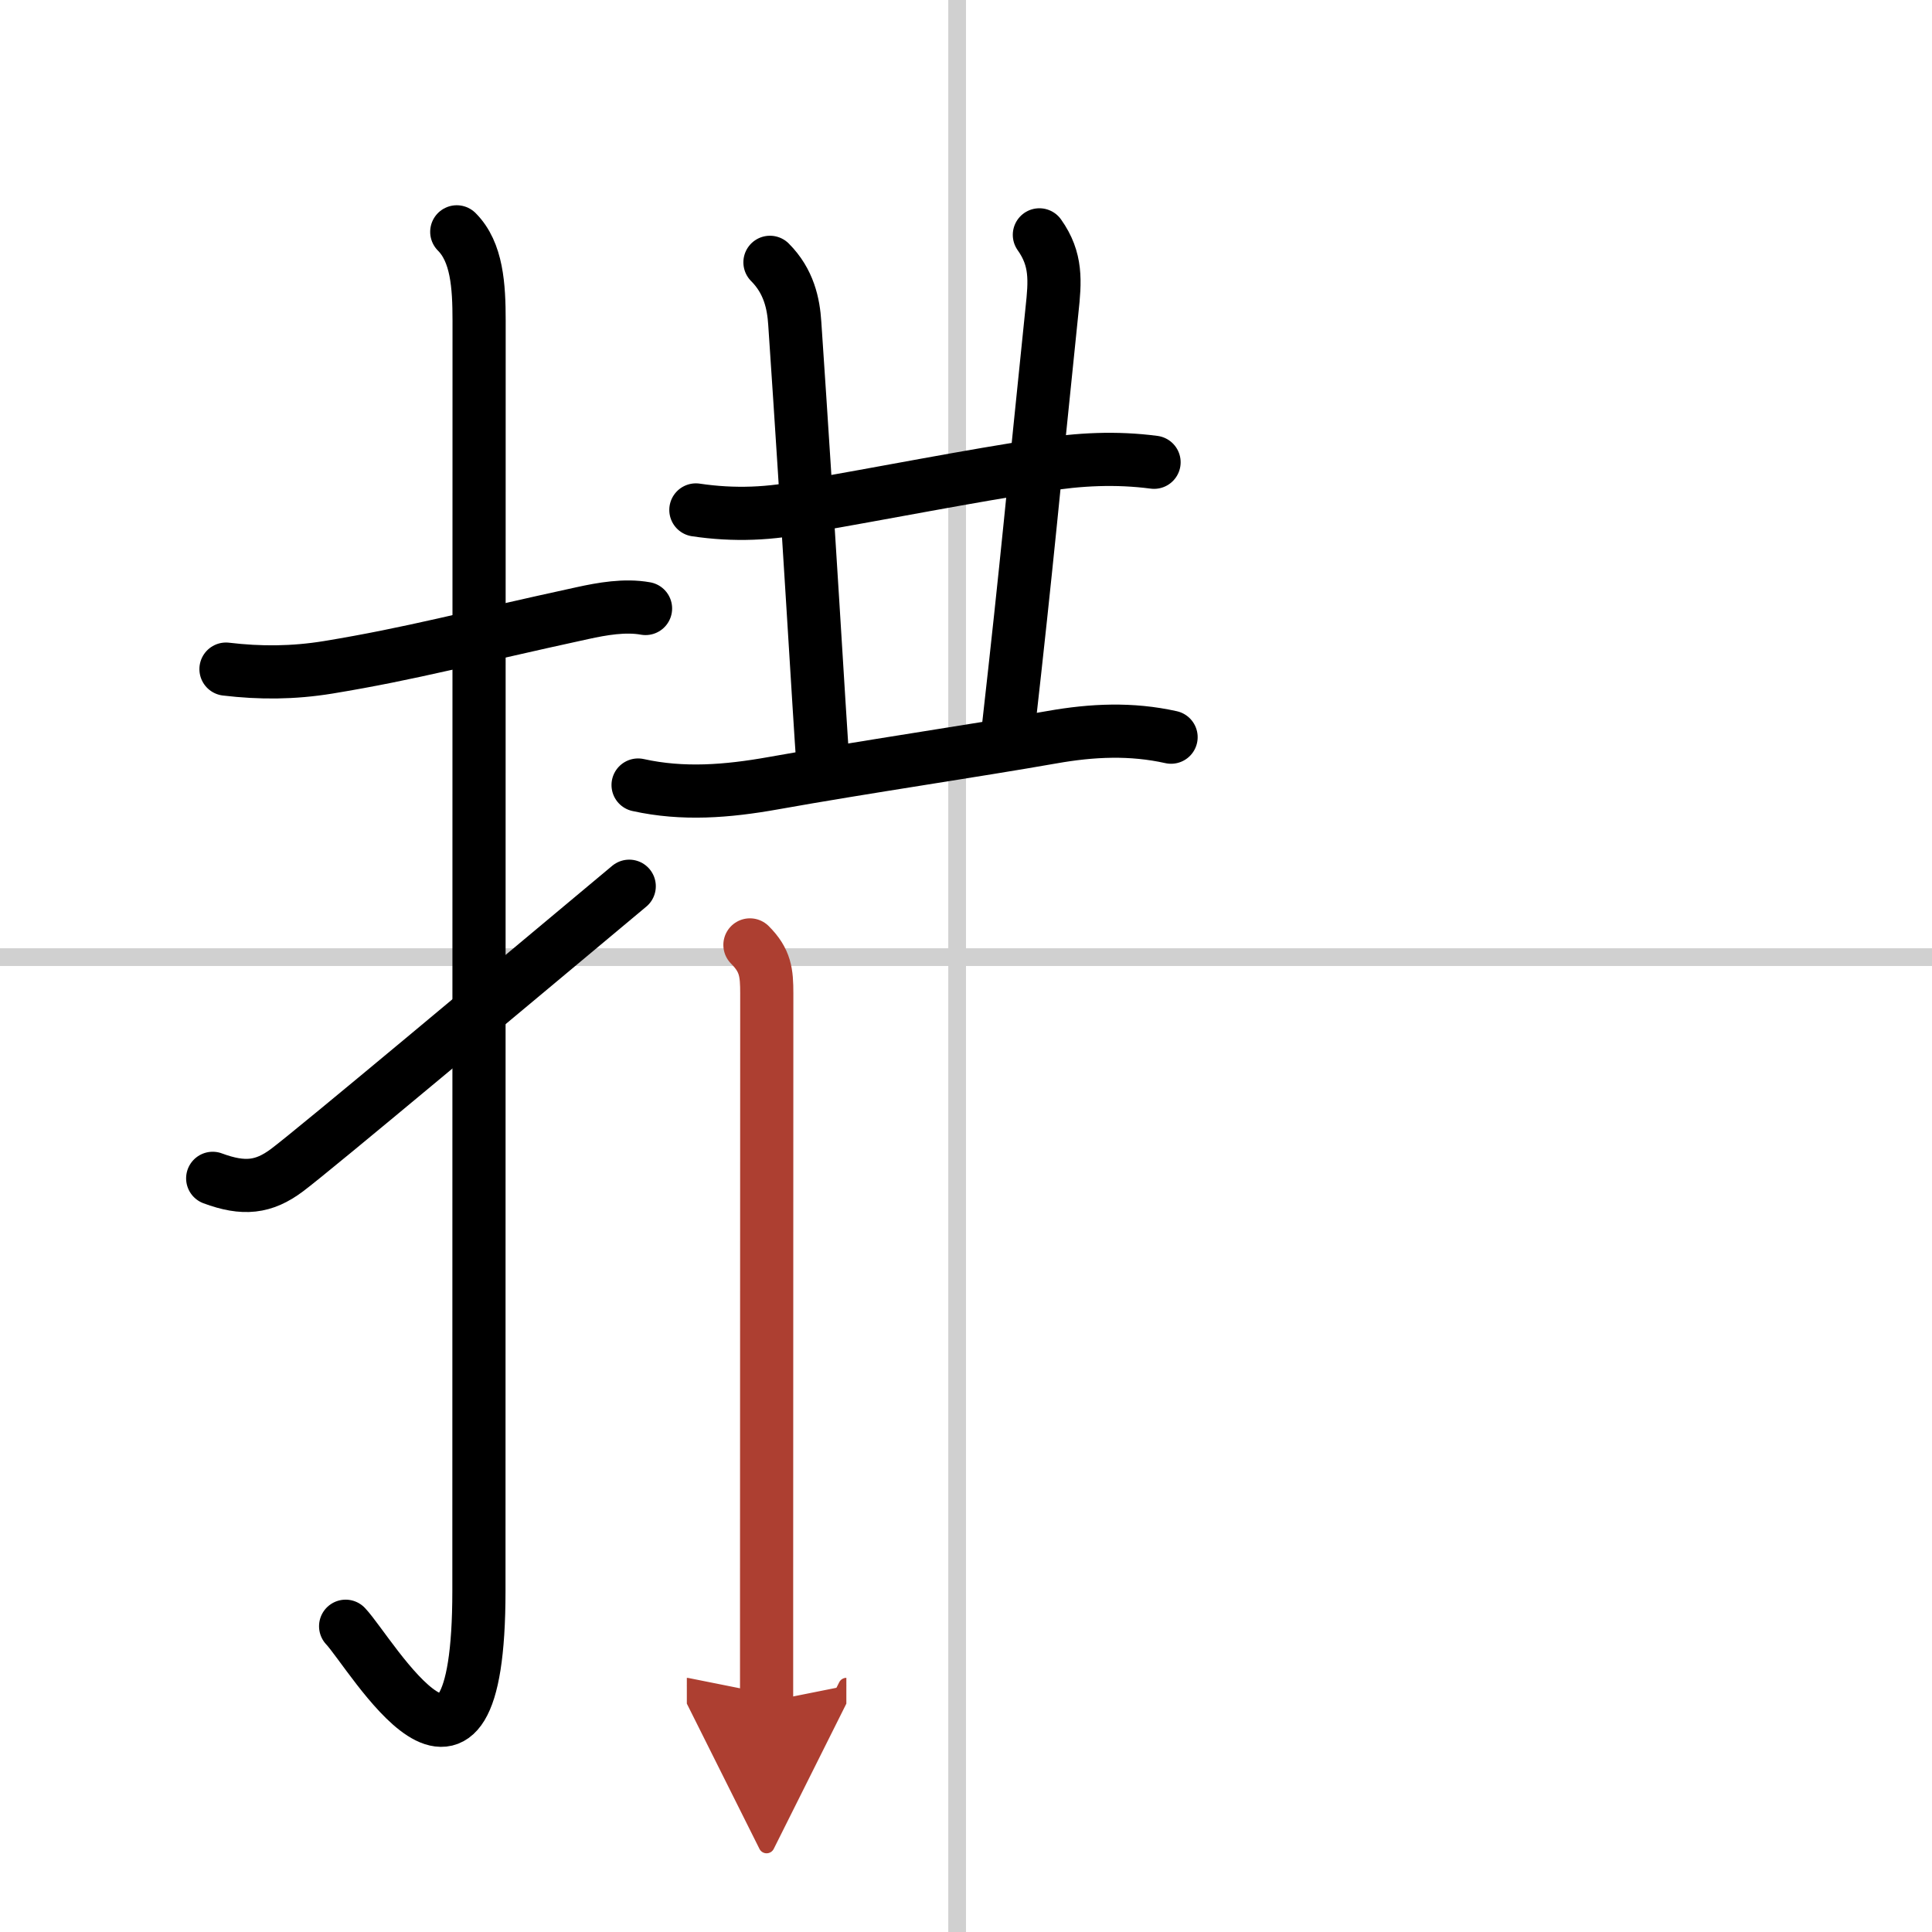
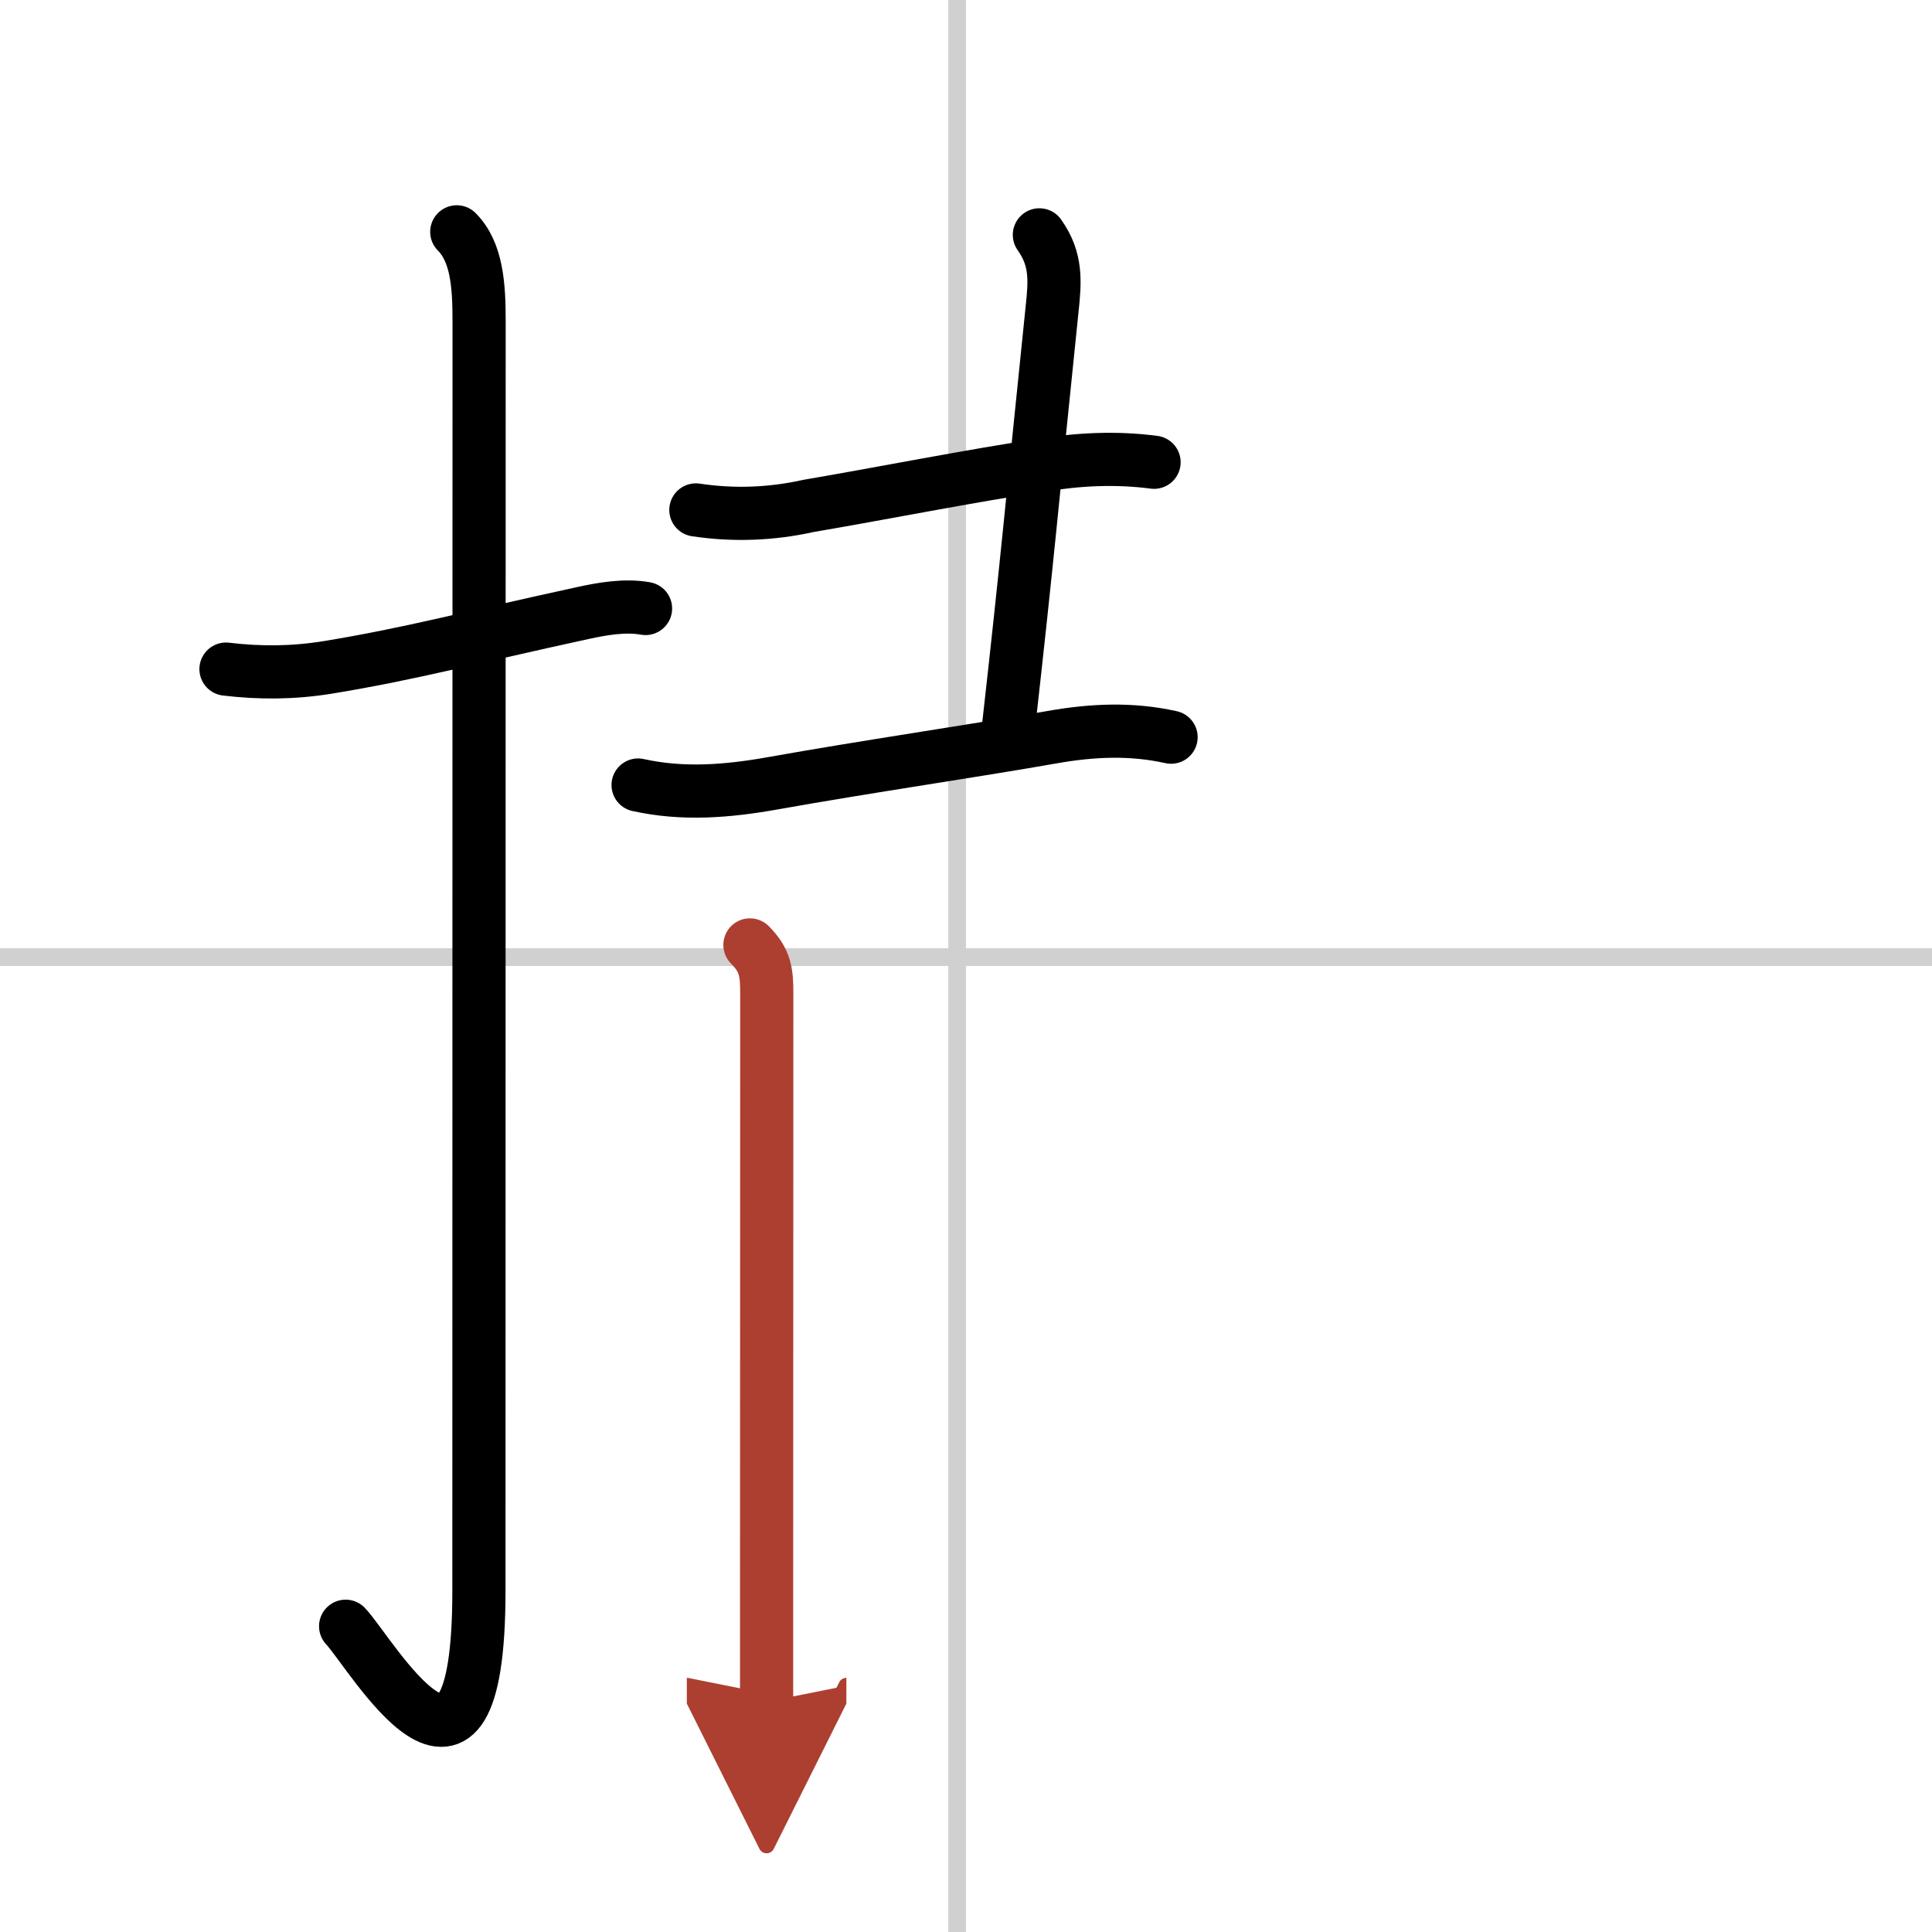
<svg xmlns="http://www.w3.org/2000/svg" width="400" height="400" viewBox="0 0 109 109">
  <defs>
    <marker id="a" markerWidth="4" orient="auto" refX="1" refY="5" viewBox="0 0 10 10">
      <polyline points="0 0 10 5 0 10 1 5" fill="#ad3f31" stroke="#ad3f31" />
    </marker>
  </defs>
  <g fill="none" stroke="#000" stroke-linecap="round" stroke-linejoin="round" stroke-width="3">
-     <rect width="100%" height="100%" fill="#fff" stroke="#fff" />
    <line x1="54" x2="54" y2="109" stroke="#d0d0d0" stroke-width="1" />
    <line x2="109" y1="54" y2="54" stroke="#d0d0d0" stroke-width="1" />
    <path d="m12.75 37.75c1.93 0.23 3.79 0.22 5.76-0.1 4.74-0.78 7.87-1.65 14.36-3.06 1.1-0.24 2.38-0.47 3.55-0.26" />
    <path d="m25.77 13.08c1.14 1.14 1.26 3.04 1.26 5.02 0 14.56-0.01 66.69-0.01 71.65 0 14.25-6.07 3.53-7.52 2" />
-     <path d="M12,66.48c1.75,0.65,2.88,0.52,4.19-0.46C17.73,64.87,28.94,55.48,35.5,50" />
    <path d="m39.26 28.77c2.14 0.32 4.26 0.24 6.37-0.23 3.78-0.64 9.41-1.75 13.12-2.29 2.12-0.35 4.23-0.45 6.36-0.17" />
-     <path d="m43.44 14.8c1.07 1.07 1.33 2.34 1.4 3.45 0.78 11.5 1.37 21.85 1.6 25.01" />
    <path d="m58.64 13.25c0.98 1.38 0.89 2.6 0.71 4.26-1.1 10.61-1.35 13.74-2.48 23.75" />
    <path d="m36 44.29c2.53 0.56 5.03 0.36 7.61-0.1 5.26-0.94 11.26-1.81 15.75-2.6 2.26-0.4 4.47-0.5 6.71 0" />
    <path d="m42.31 53.31c0.88 0.88 0.95 1.57 0.95 2.74 0 3.9-0.01 22.45-0.01 32.96v7" marker-end="url(#a)" stroke="#ad3f31" />
  </g>
</svg>